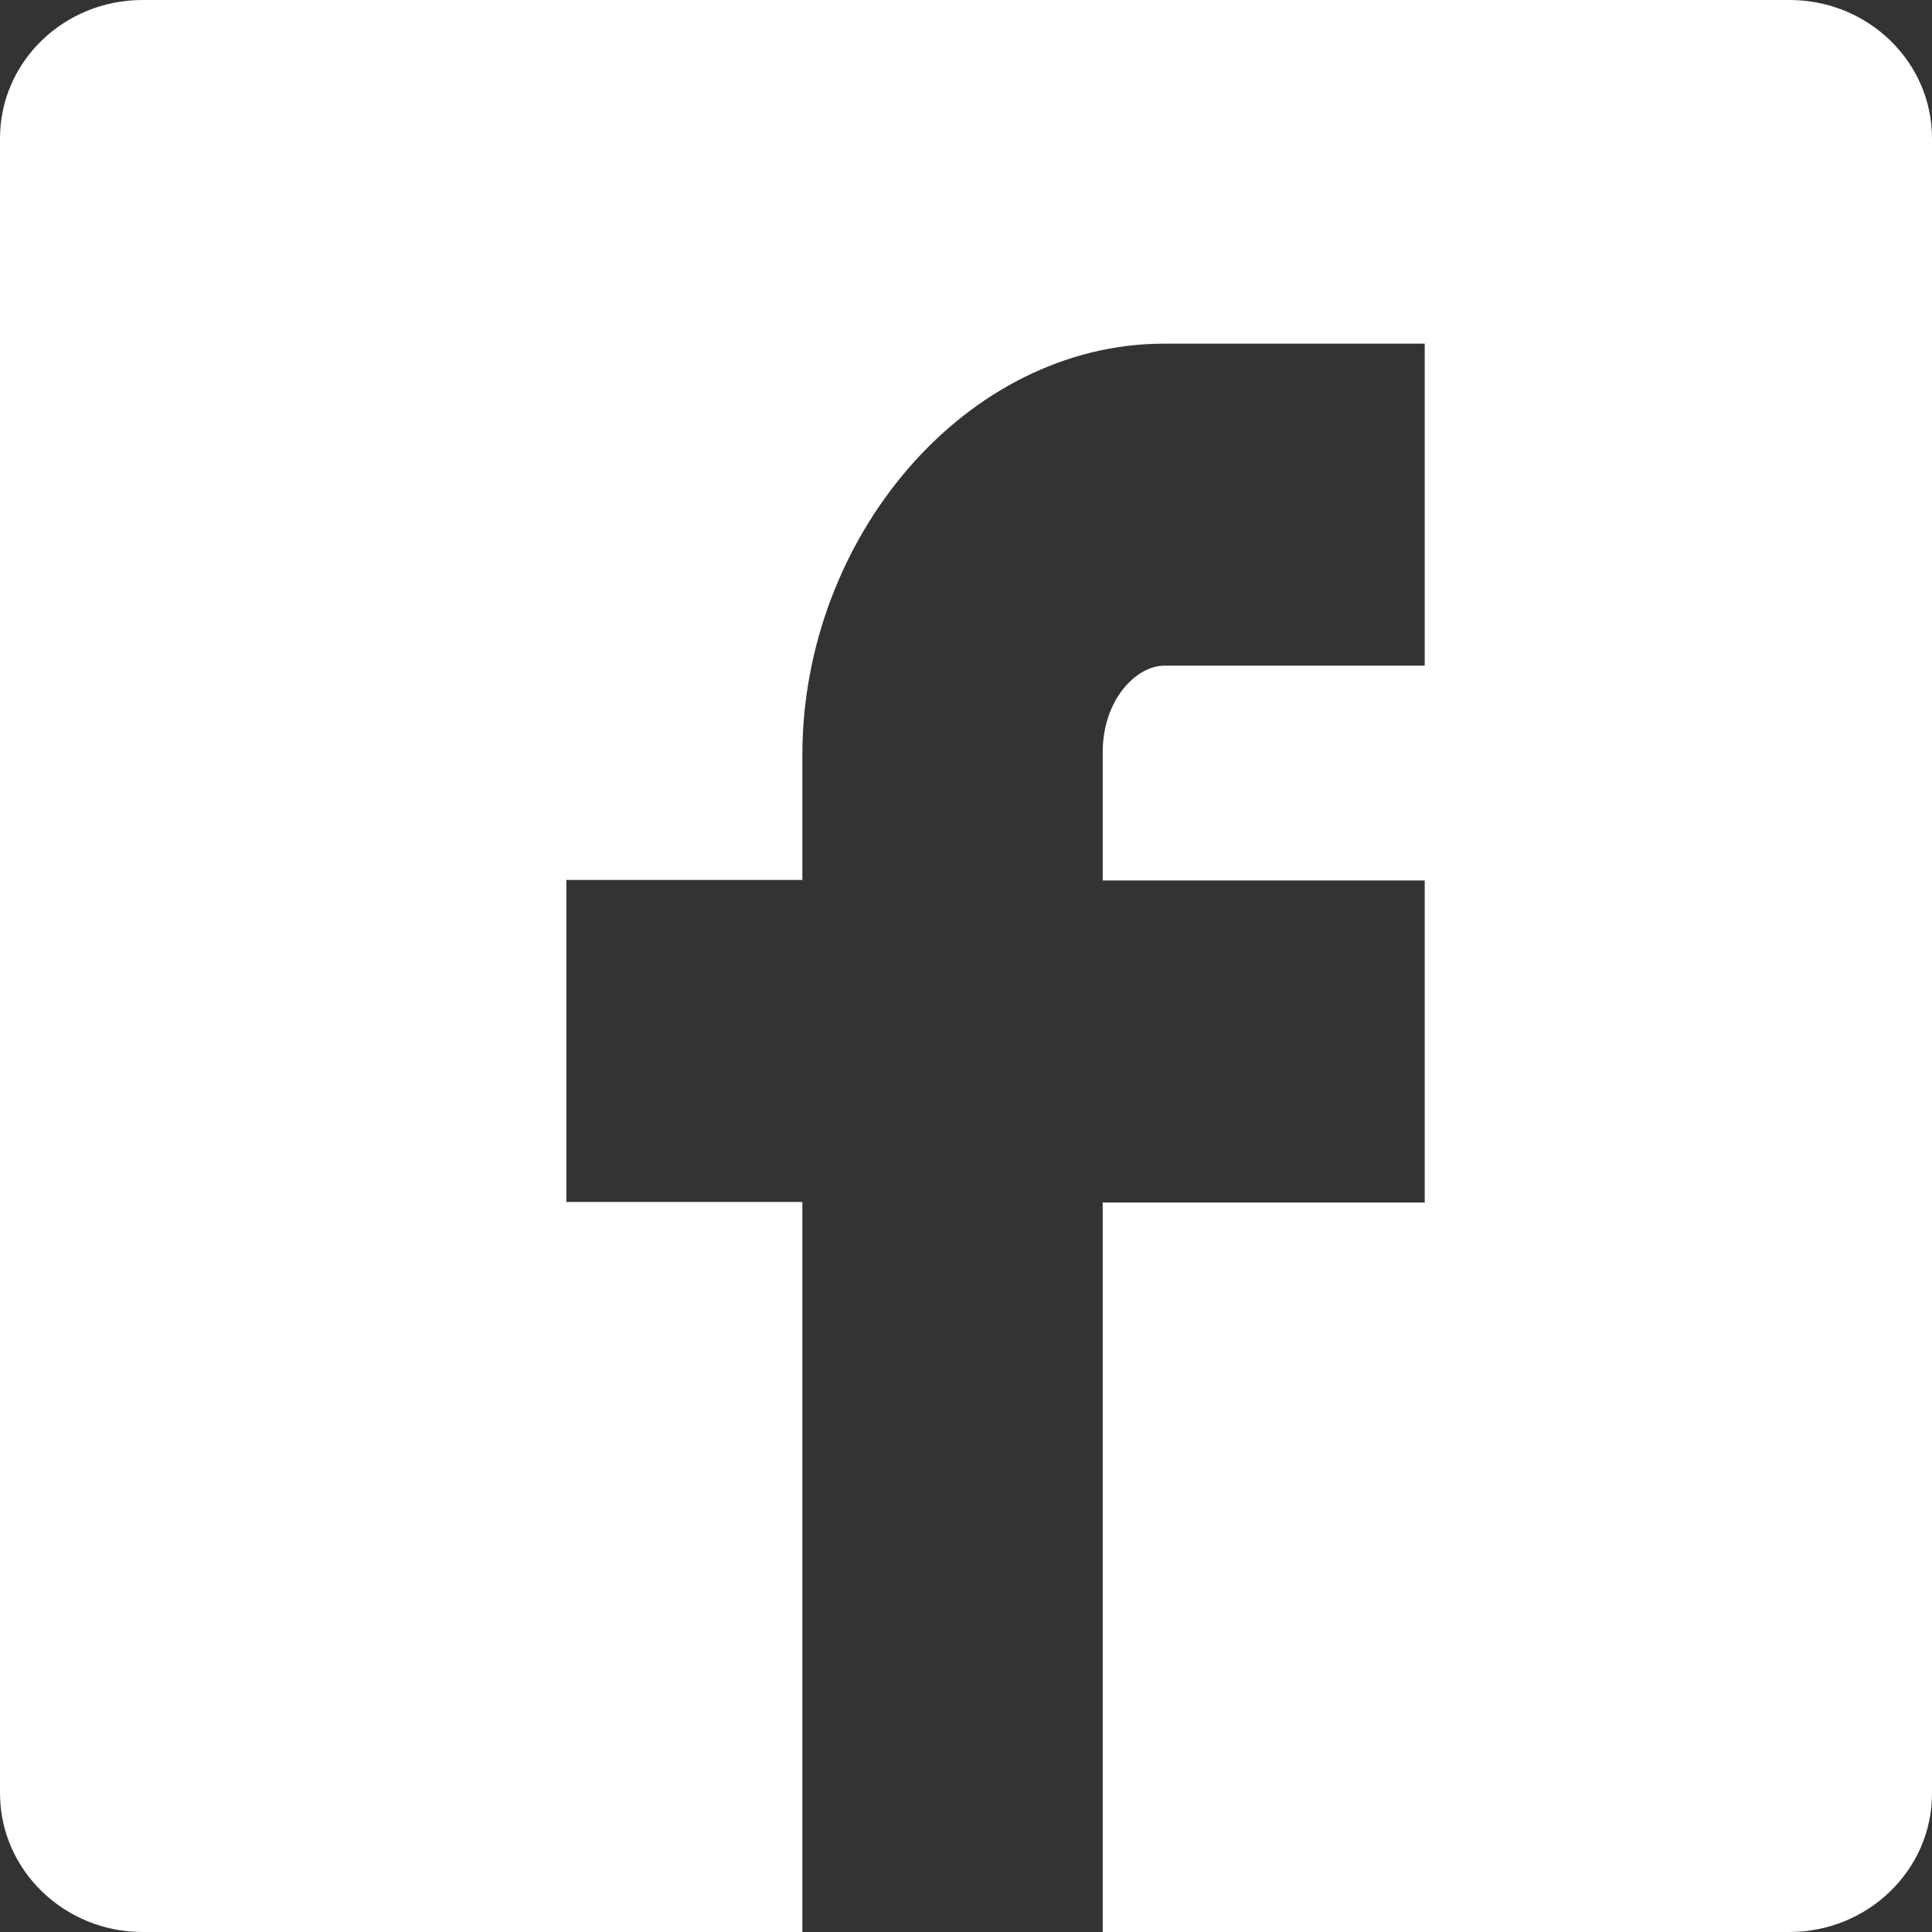
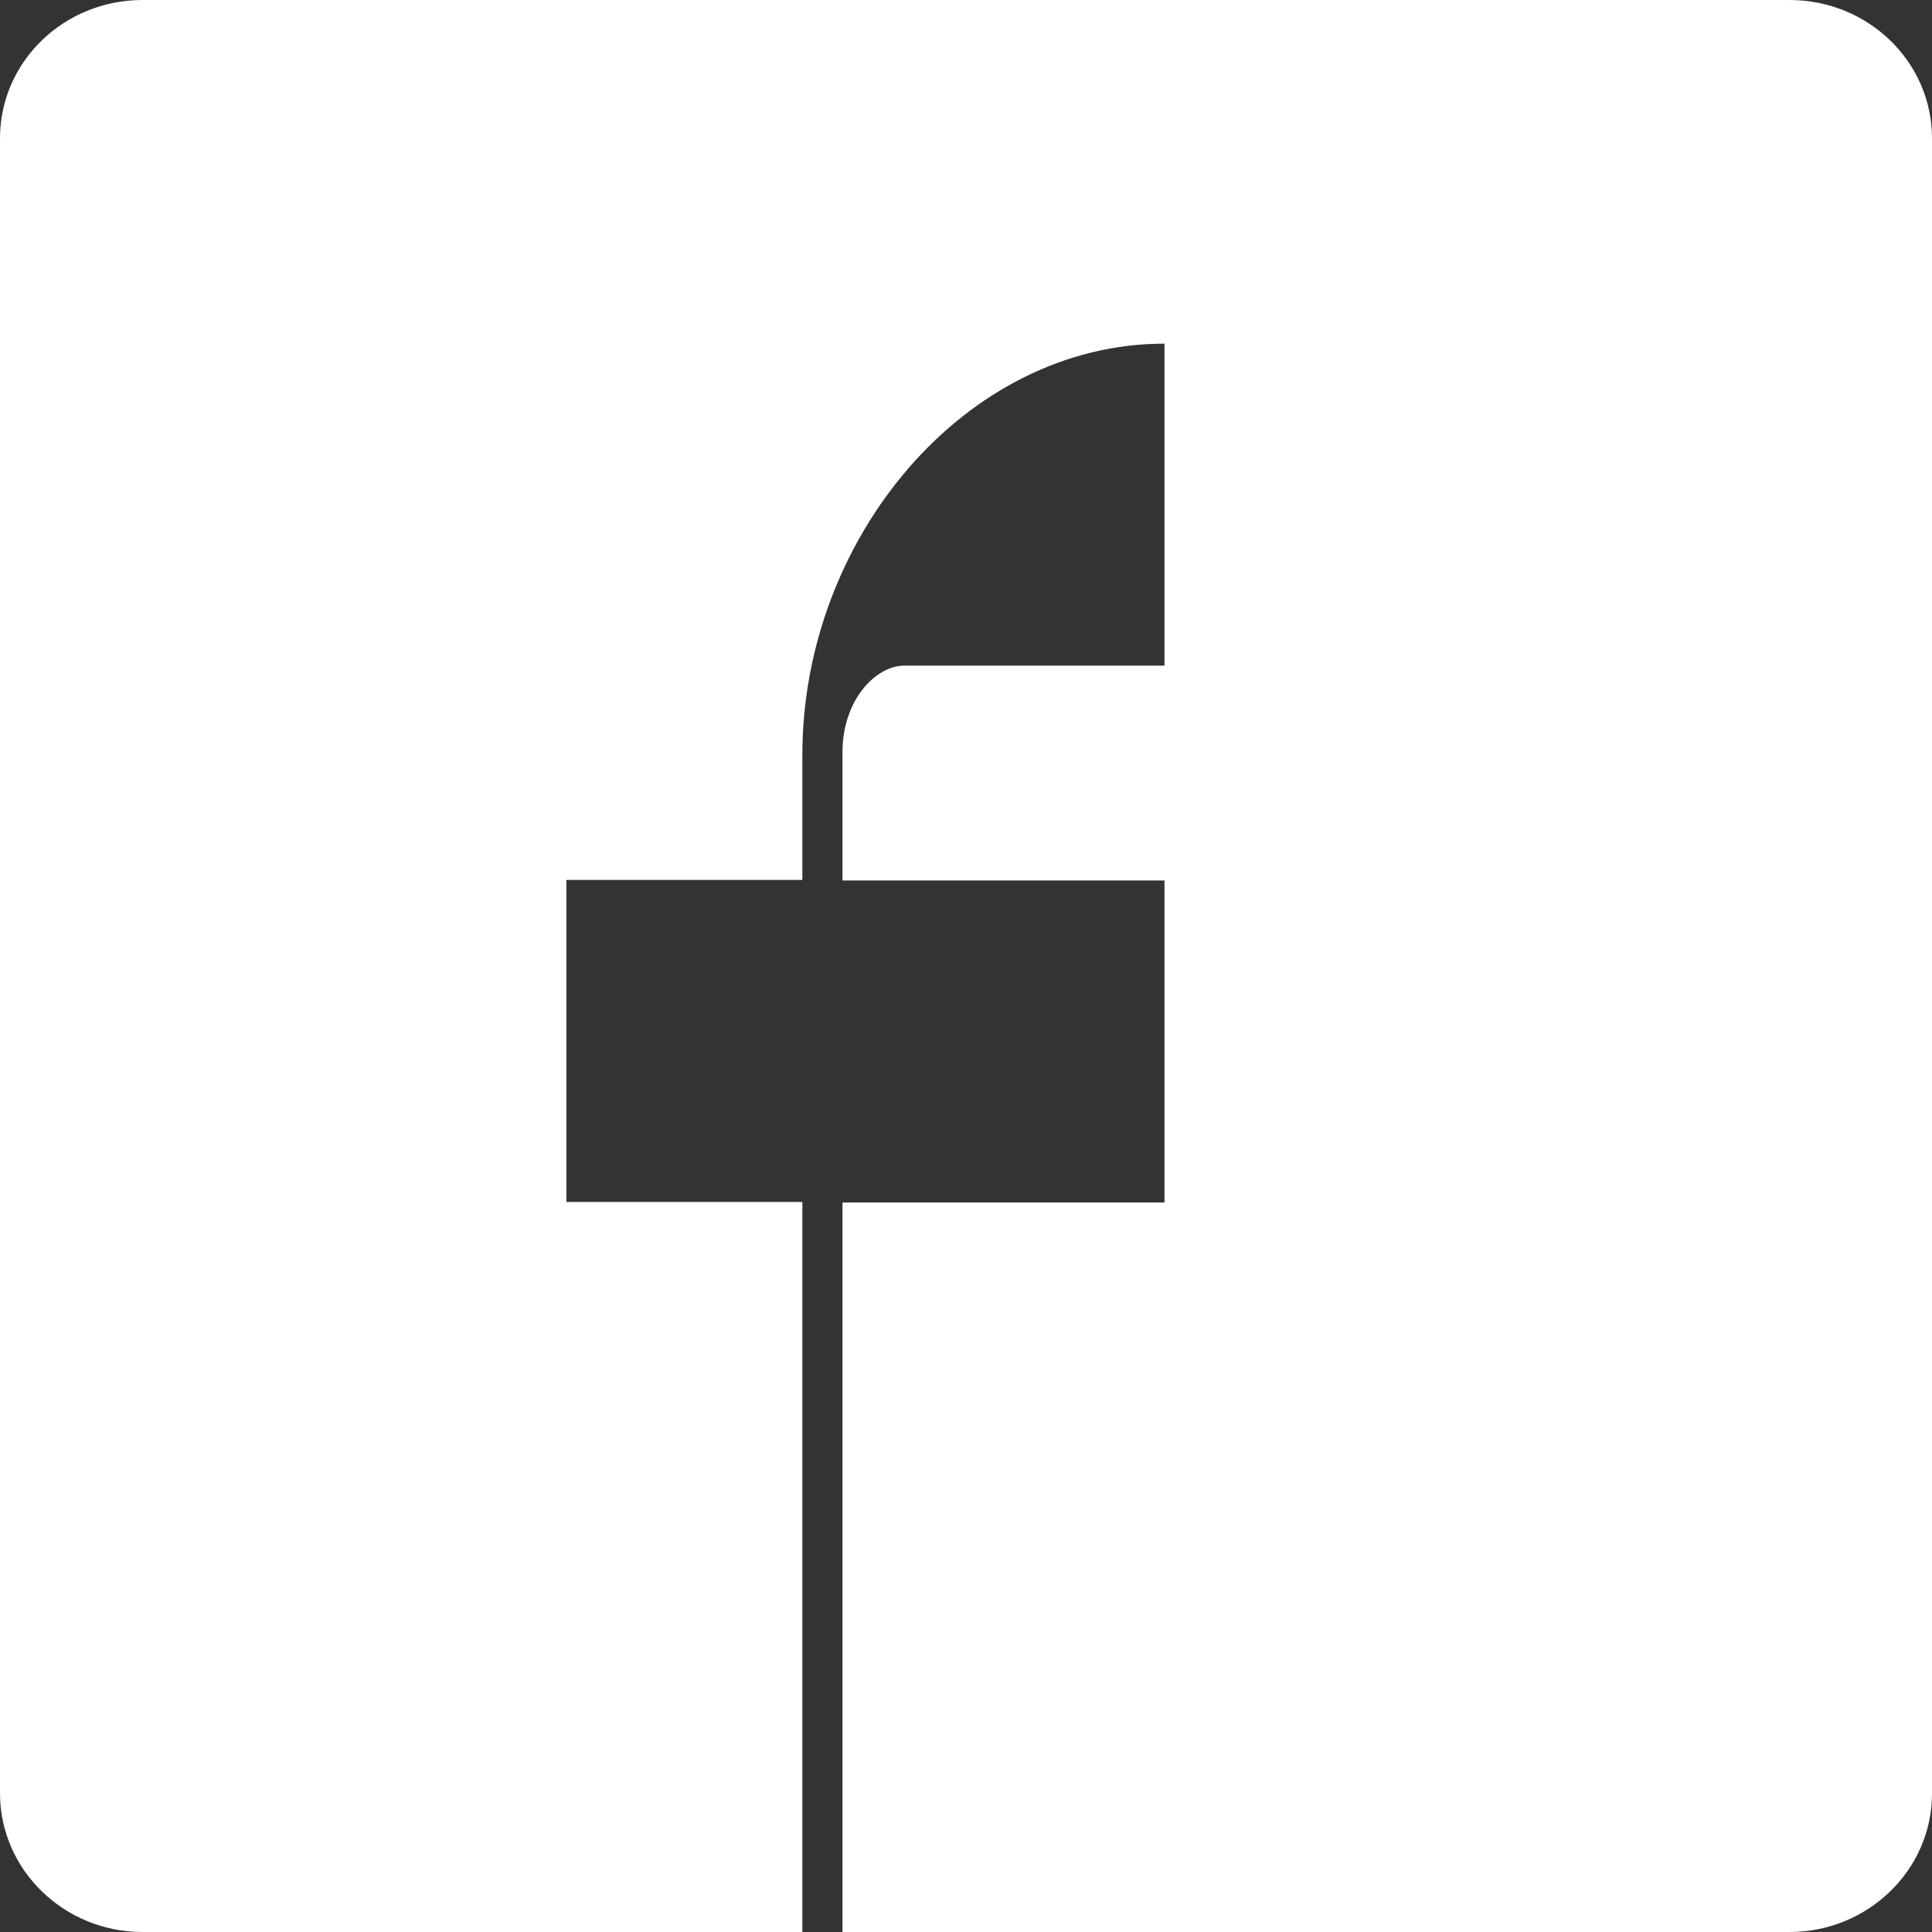
<svg xmlns="http://www.w3.org/2000/svg" version="1.1" id="Layer_1" x="0px" y="0px" viewBox="0 0 366 366" style="enable-background:new 0 0 366 366;" xml:space="preserve">
  <rect x="0" y="0" width="366" height="366" fill="#333333" stroke="none" />
  <style type="text/css">
	.st0{fill:#FFFFFF;}
</style>
  <title>Facebook icon</title>
-   <path class="st0" d="M339,0H27C12.1,0,0,11.7,0,26.2v313.5C0,354.2,12.1,366,27,366h125V227.7h-44.7v-61H152V143  c0-41,30.8-77.9,68.6-77.9h49.3v61h-49.3c-5.4,0-11.7,6.5-11.7,16.4v24.3h61v61h-61V366H339c14.9,0,27-11.8,27-26.2V26.2  C366,11.7,353.9,0,339,0z" />
+   <path class="st0" d="M339,0H27C12.1,0,0,11.7,0,26.2v313.5C0,354.2,12.1,366,27,366h125V227.7h-44.7v-61H152V143  c0-41,30.8-77.9,68.6-77.9v61h-49.3c-5.4,0-11.7,6.5-11.7,16.4v24.3h61v61h-61V366H339c14.9,0,27-11.8,27-26.2V26.2  C366,11.7,353.9,0,339,0z" />
</svg>